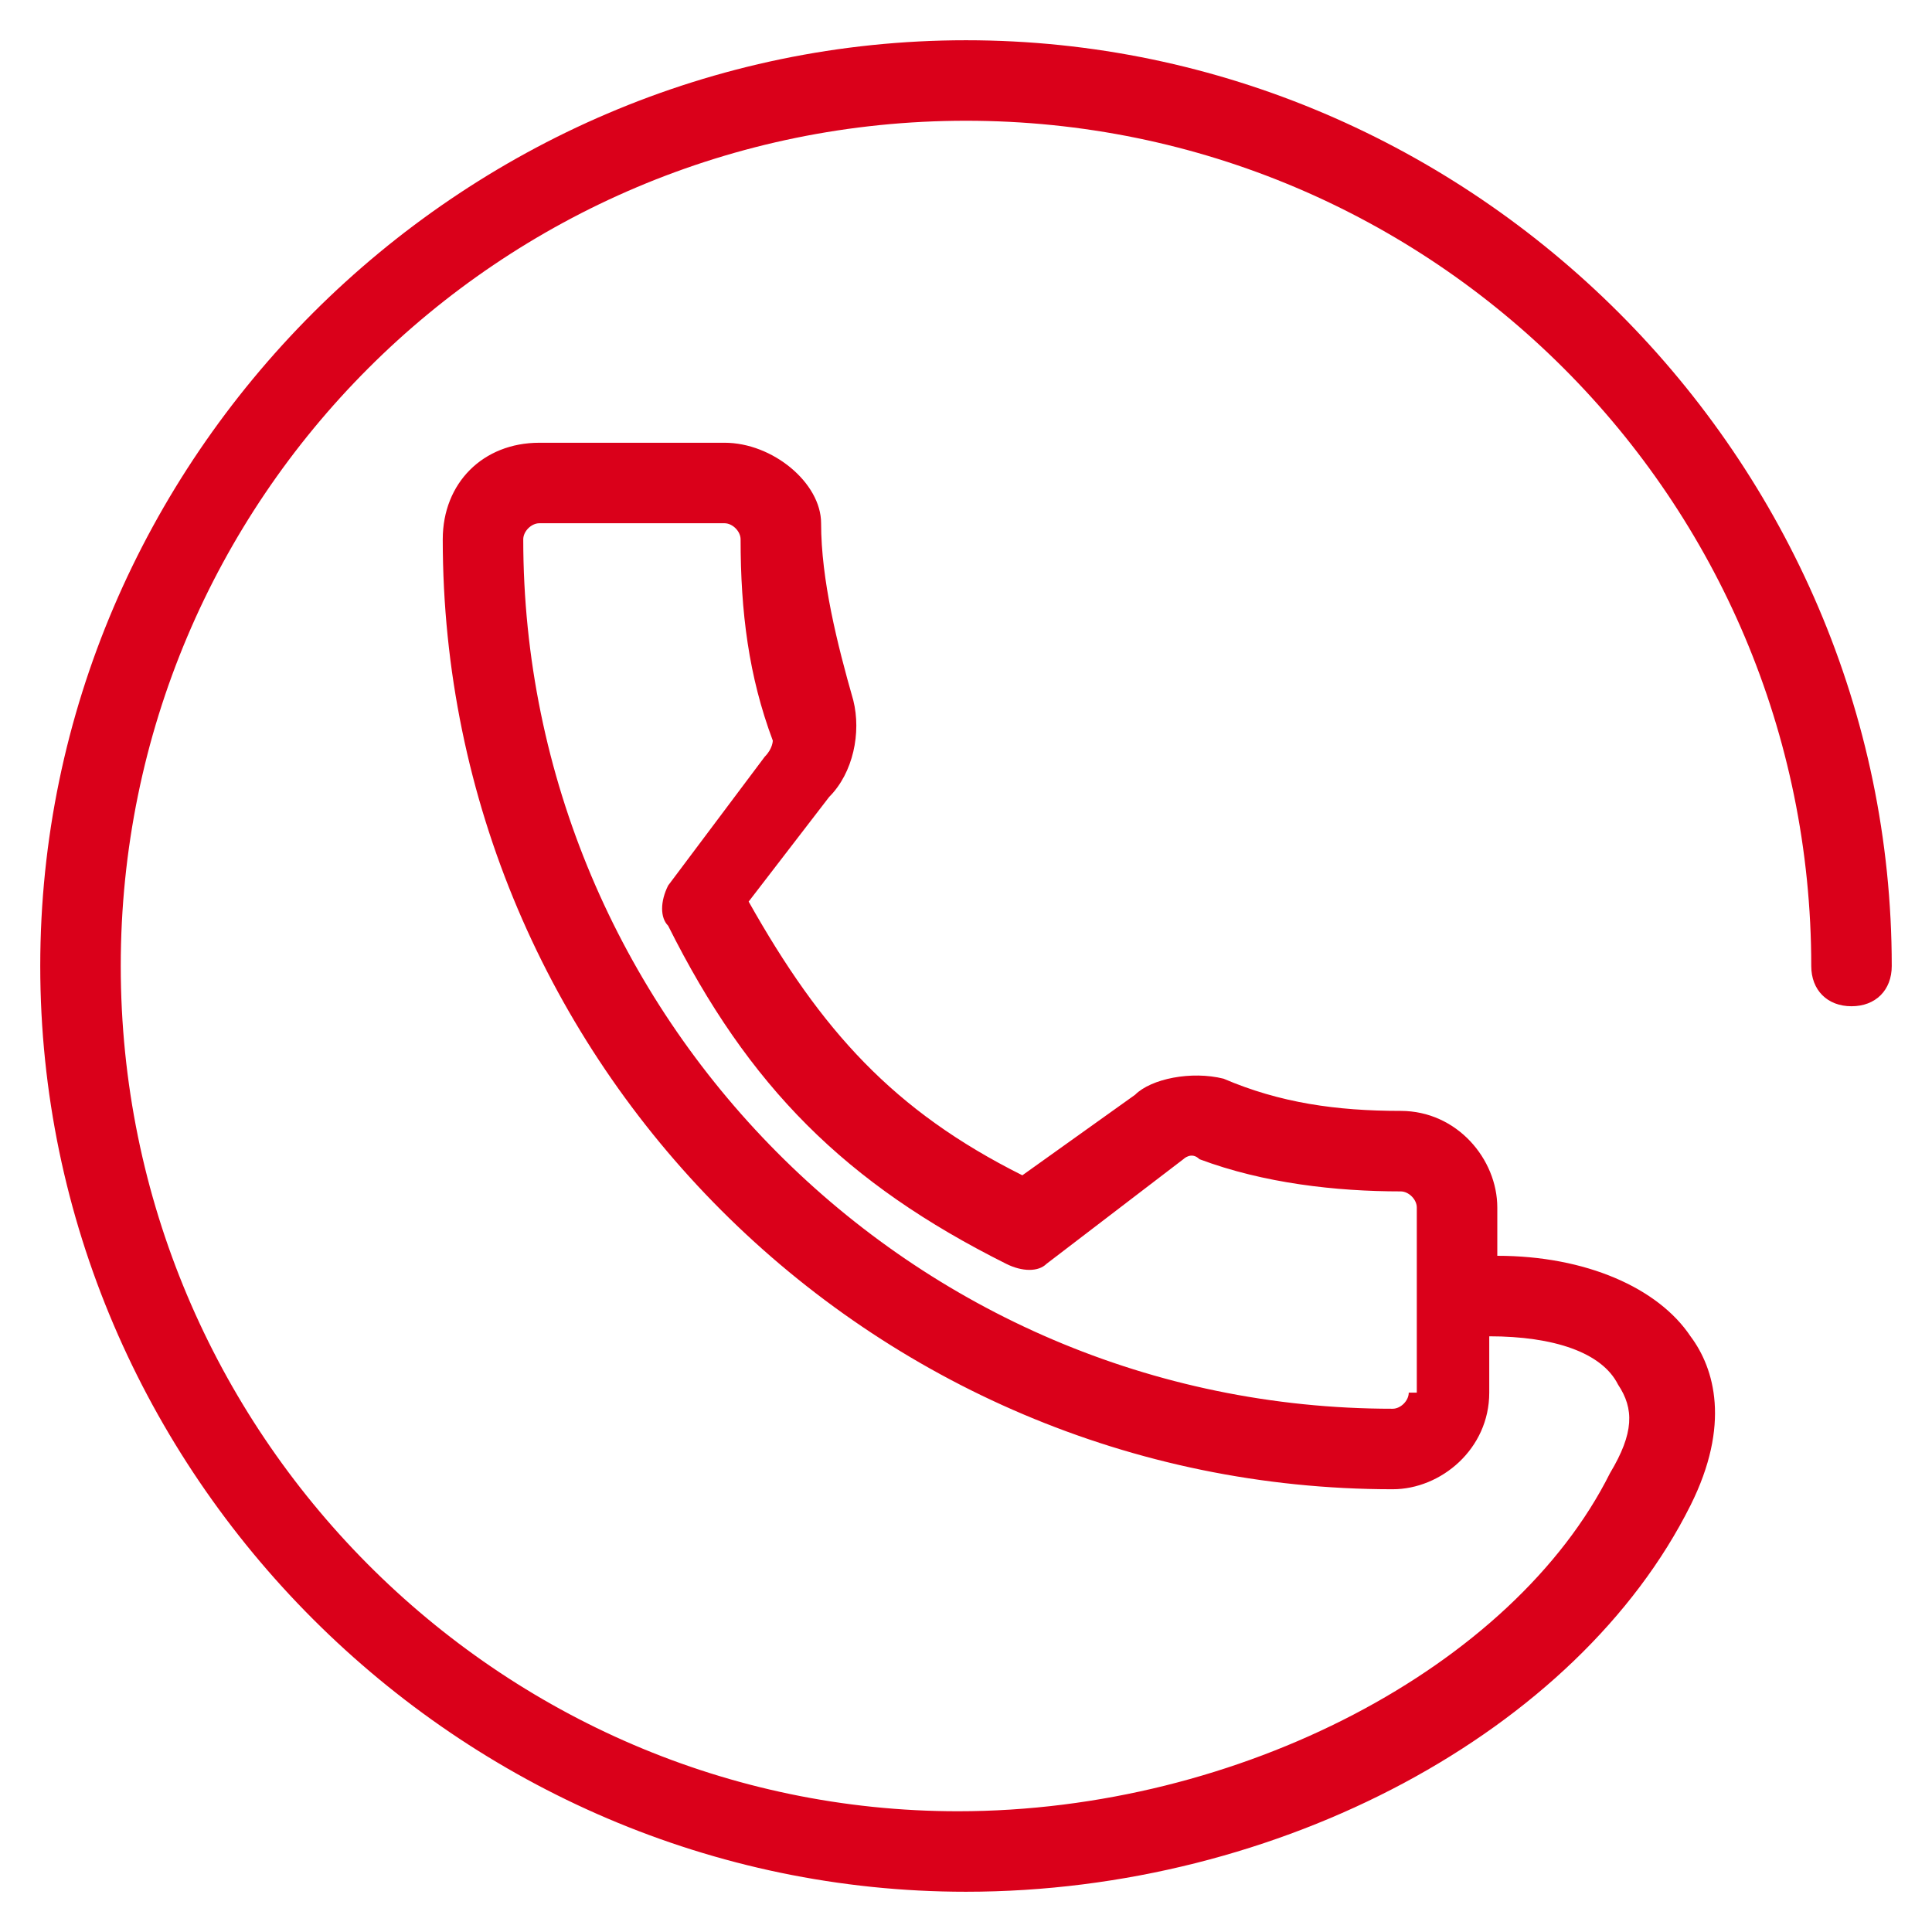
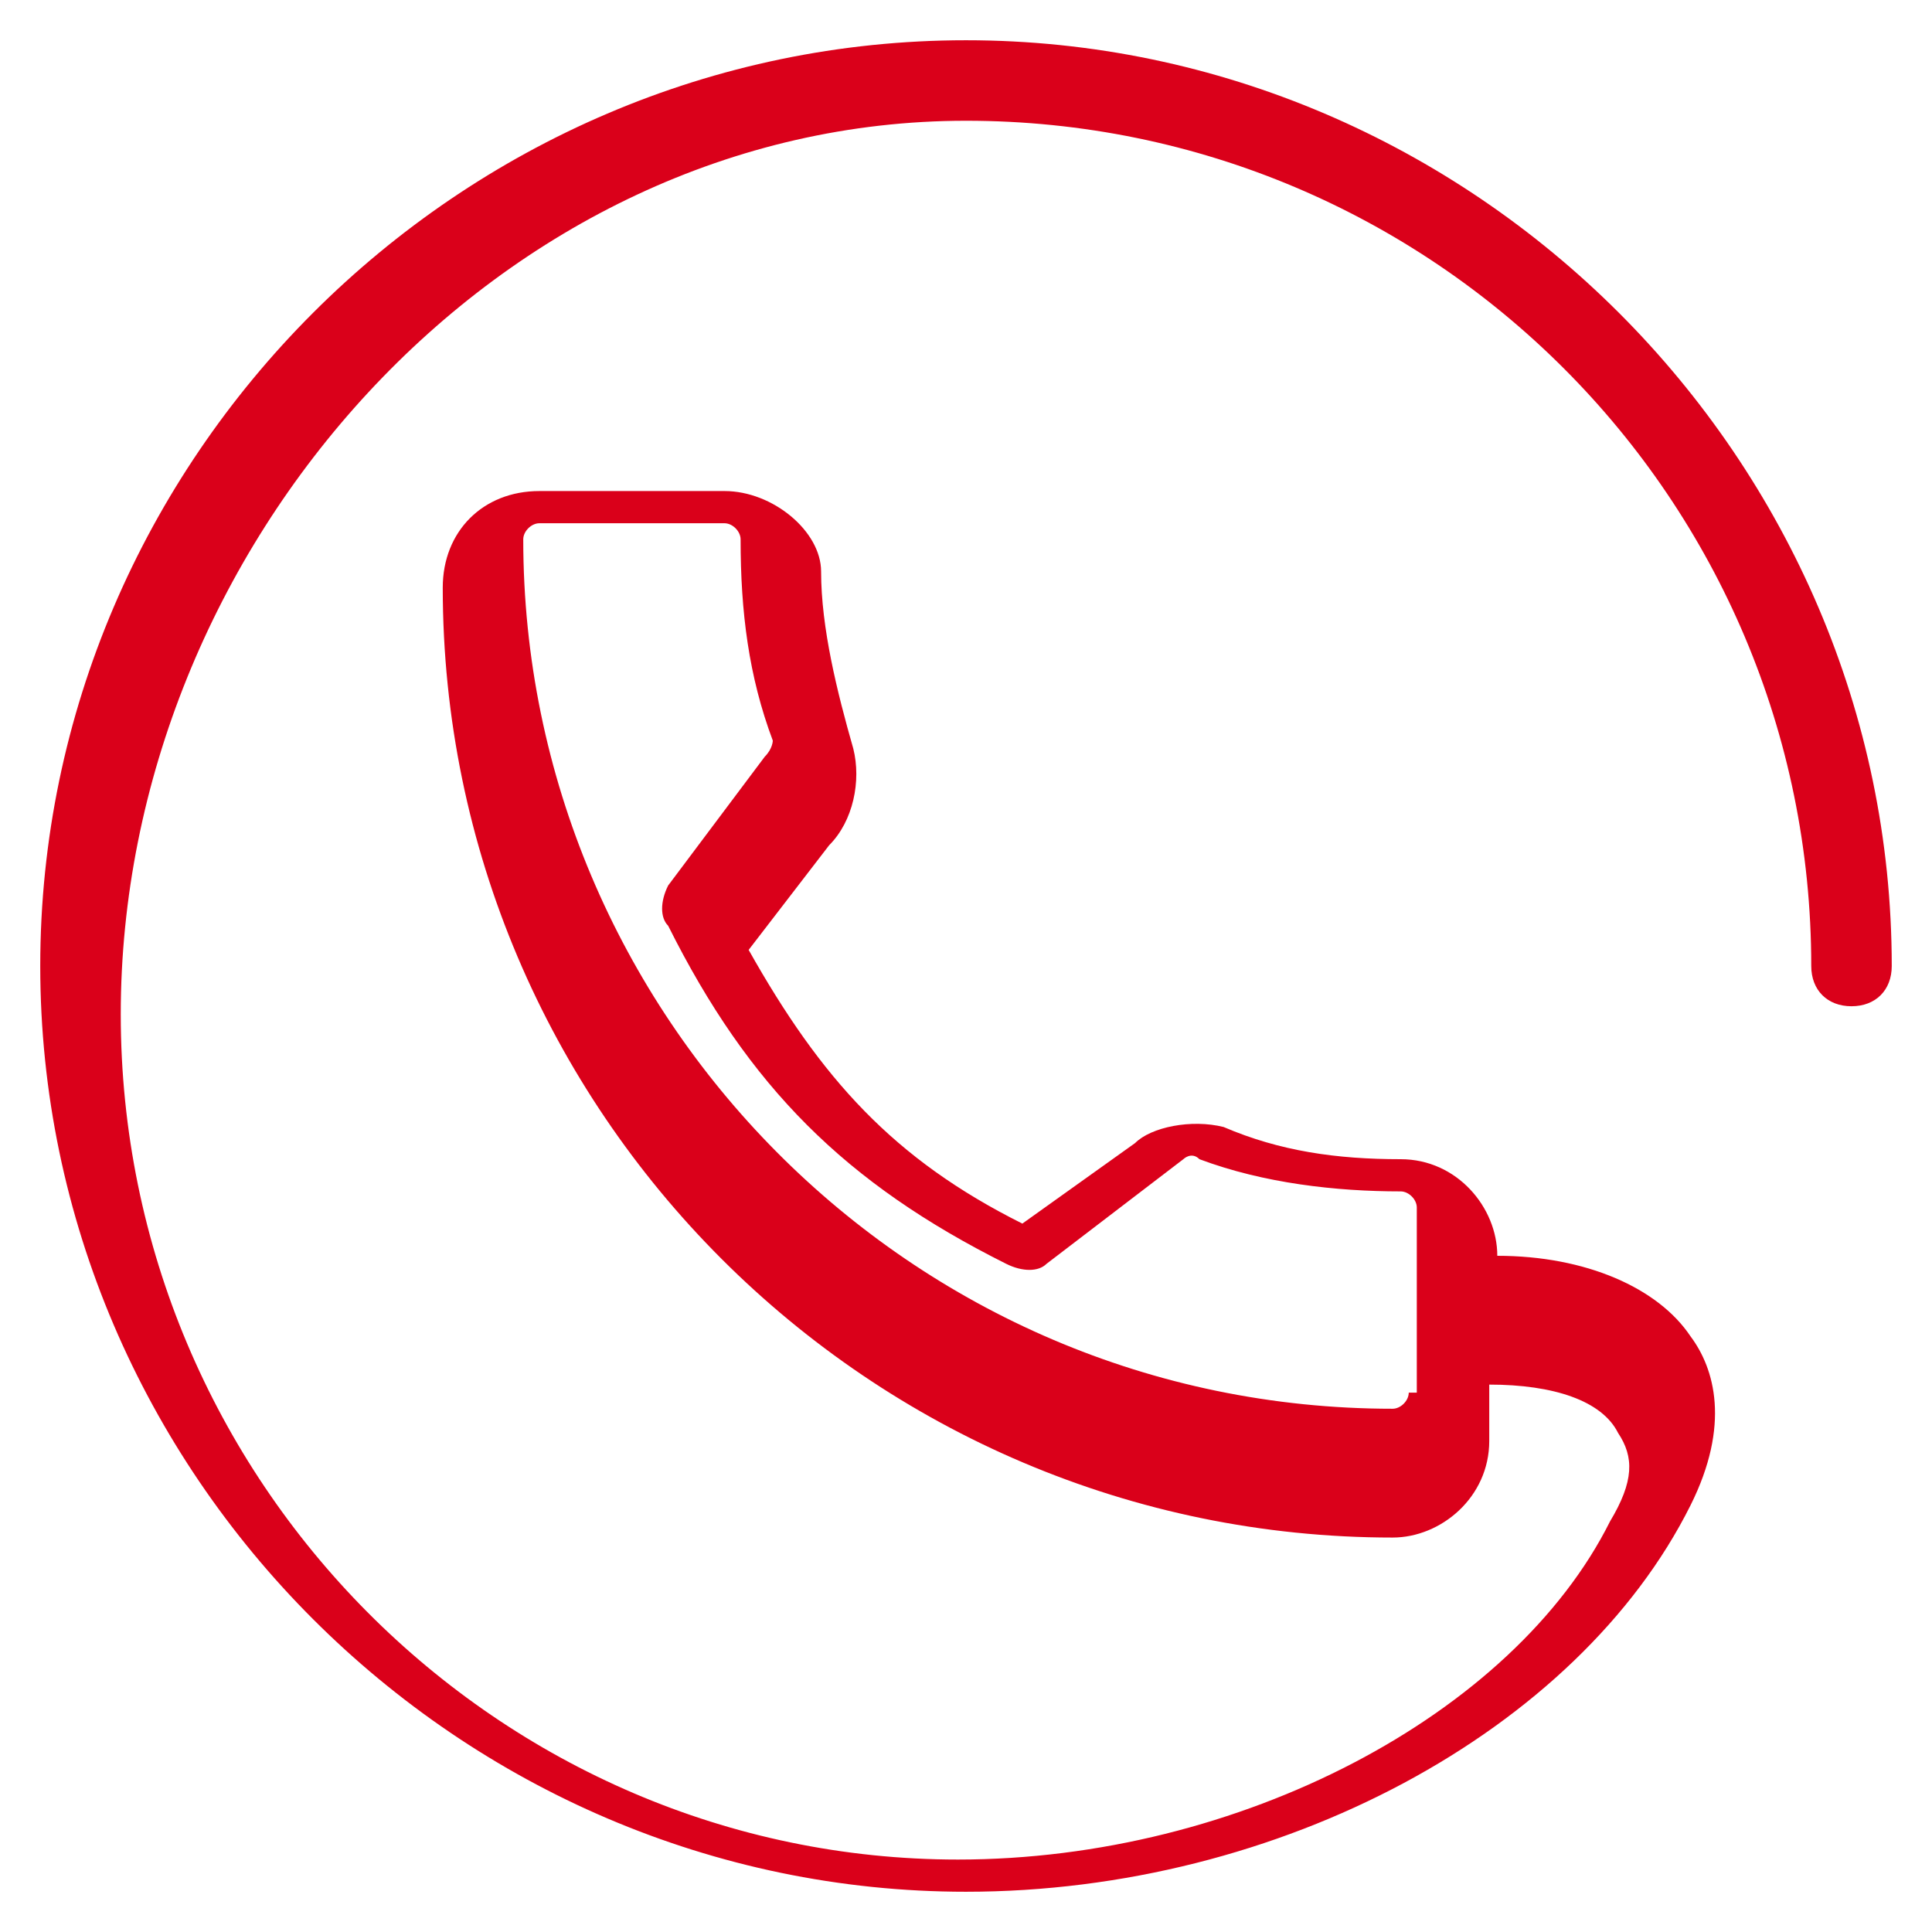
<svg xmlns="http://www.w3.org/2000/svg" viewBox="0 0 24 24">
-   <path d="M12 .5C5.7.5.5 5.7.5 12S5.7 23.5 12 23.5c3.9 0 7.6-2 9-4.8.5-1 .3-1.7 0-2.1-.4-.6-1.3-1-2.4-1V15c0-.6-.5-1.2-1.2-1.2-.8 0-1.5-.1-2.2-.4-.4-.1-.9 0-1.1.2l-1.4 1c-1.6-.8-2.5-1.8-3.4-3.4l1-1.3c.3-.3.4-.8.3-1.2-.2-.7-.4-1.5-.4-2.2 0-.5-.6-1-1.2-1H6.7c-.7 0-1.2.5-1.2 1.2 0 6.5 5.3 11.8 11.8 11.8.6 0 1.2-.5 1.2-1.2v-.7c.8 0 1.4.2 1.6.6.2.3.2.6-.1 1.1-1.2 2.4-4.6 4.2-8.1 4.2-5.7 0-10.4-4.7-10.4-10.5S6.2 1.5 12 1.5 22.5 6.2 22.5 12c0 .3.2.5.5.5s.5-.2.5-.5C23.5 5.7 18.3.5 12 .5zm5.5 16.8c0 .1-.1.2-.2.2-6 0-10.8-4.9-10.8-10.8 0-.1.1-.2.2-.2H9c.1 0 .2.1.2.2 0 .9.1 1.7.4 2.5 0 0 0 .1-.1.2L8.3 11c-.1.2-.1.4 0 .5 1 2 2.2 3.2 4.2 4.2.2.1.4.1.5 0l1.7-1.3s.1-.1.2 0c.8.3 1.7.4 2.5.4.1 0 .2.1.2.2v2.3z" fill="#da001a" />
+   <path d="M12 .5C5.7.5.5 5.7.5 12S5.7 23.5 12 23.5c3.9 0 7.6-2 9-4.8.5-1 .3-1.7 0-2.1-.4-.6-1.3-1-2.4-1c0-.6-.5-1.2-1.2-1.2-.8 0-1.5-.1-2.2-.4-.4-.1-.9 0-1.1.2l-1.4 1c-1.6-.8-2.5-1.8-3.4-3.4l1-1.3c.3-.3.4-.8.3-1.2-.2-.7-.4-1.5-.4-2.2 0-.5-.6-1-1.2-1H6.7c-.7 0-1.2.5-1.2 1.2 0 6.5 5.3 11.8 11.8 11.8.6 0 1.2-.5 1.2-1.2v-.7c.8 0 1.4.2 1.6.6.2.3.2.6-.1 1.1-1.2 2.4-4.6 4.2-8.1 4.2-5.7 0-10.4-4.7-10.4-10.5S6.2 1.5 12 1.5 22.5 6.2 22.5 12c0 .3.2.5.5.5s.5-.2.5-.5C23.5 5.7 18.3.5 12 .5zm5.5 16.8c0 .1-.1.2-.2.2-6 0-10.8-4.9-10.8-10.8 0-.1.1-.2.2-.2H9c.1 0 .2.1.2.2 0 .9.1 1.7.4 2.5 0 0 0 .1-.1.2L8.3 11c-.1.2-.1.4 0 .5 1 2 2.2 3.2 4.2 4.2.2.1.4.1.5 0l1.7-1.3s.1-.1.2 0c.8.3 1.7.4 2.5.4.1 0 .2.1.2.2v2.3z" fill="#da001a" />
</svg>